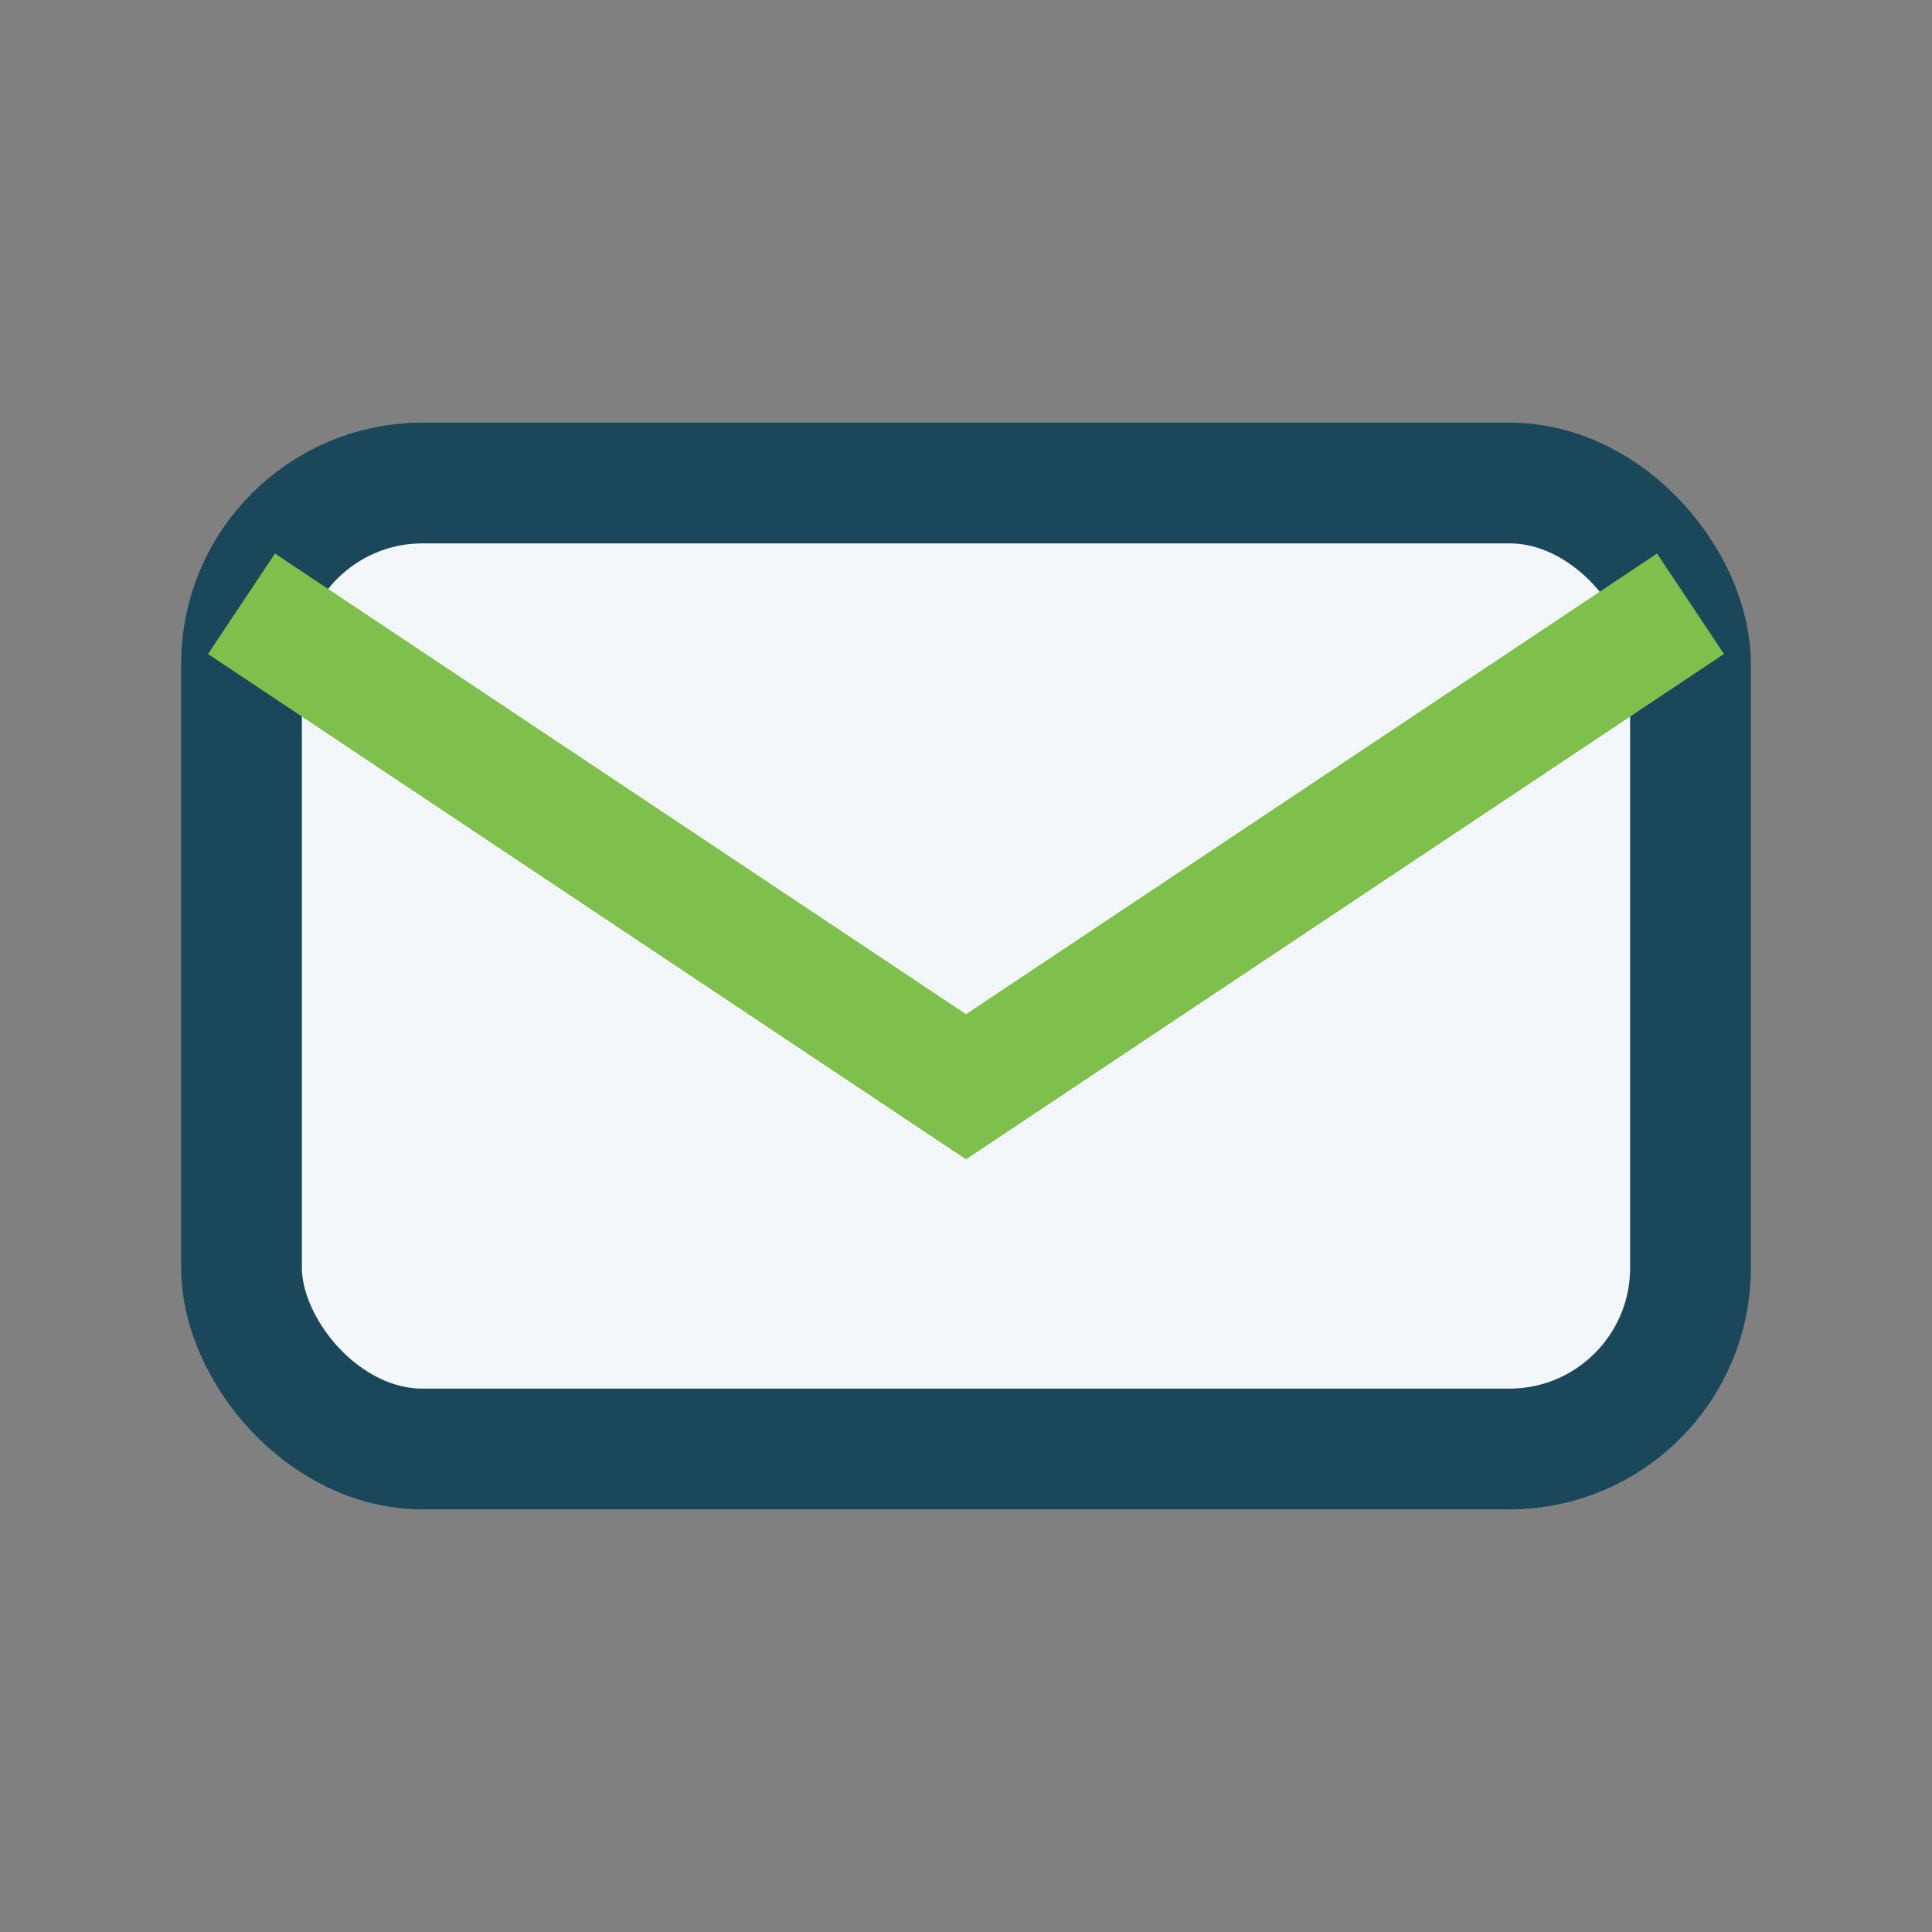
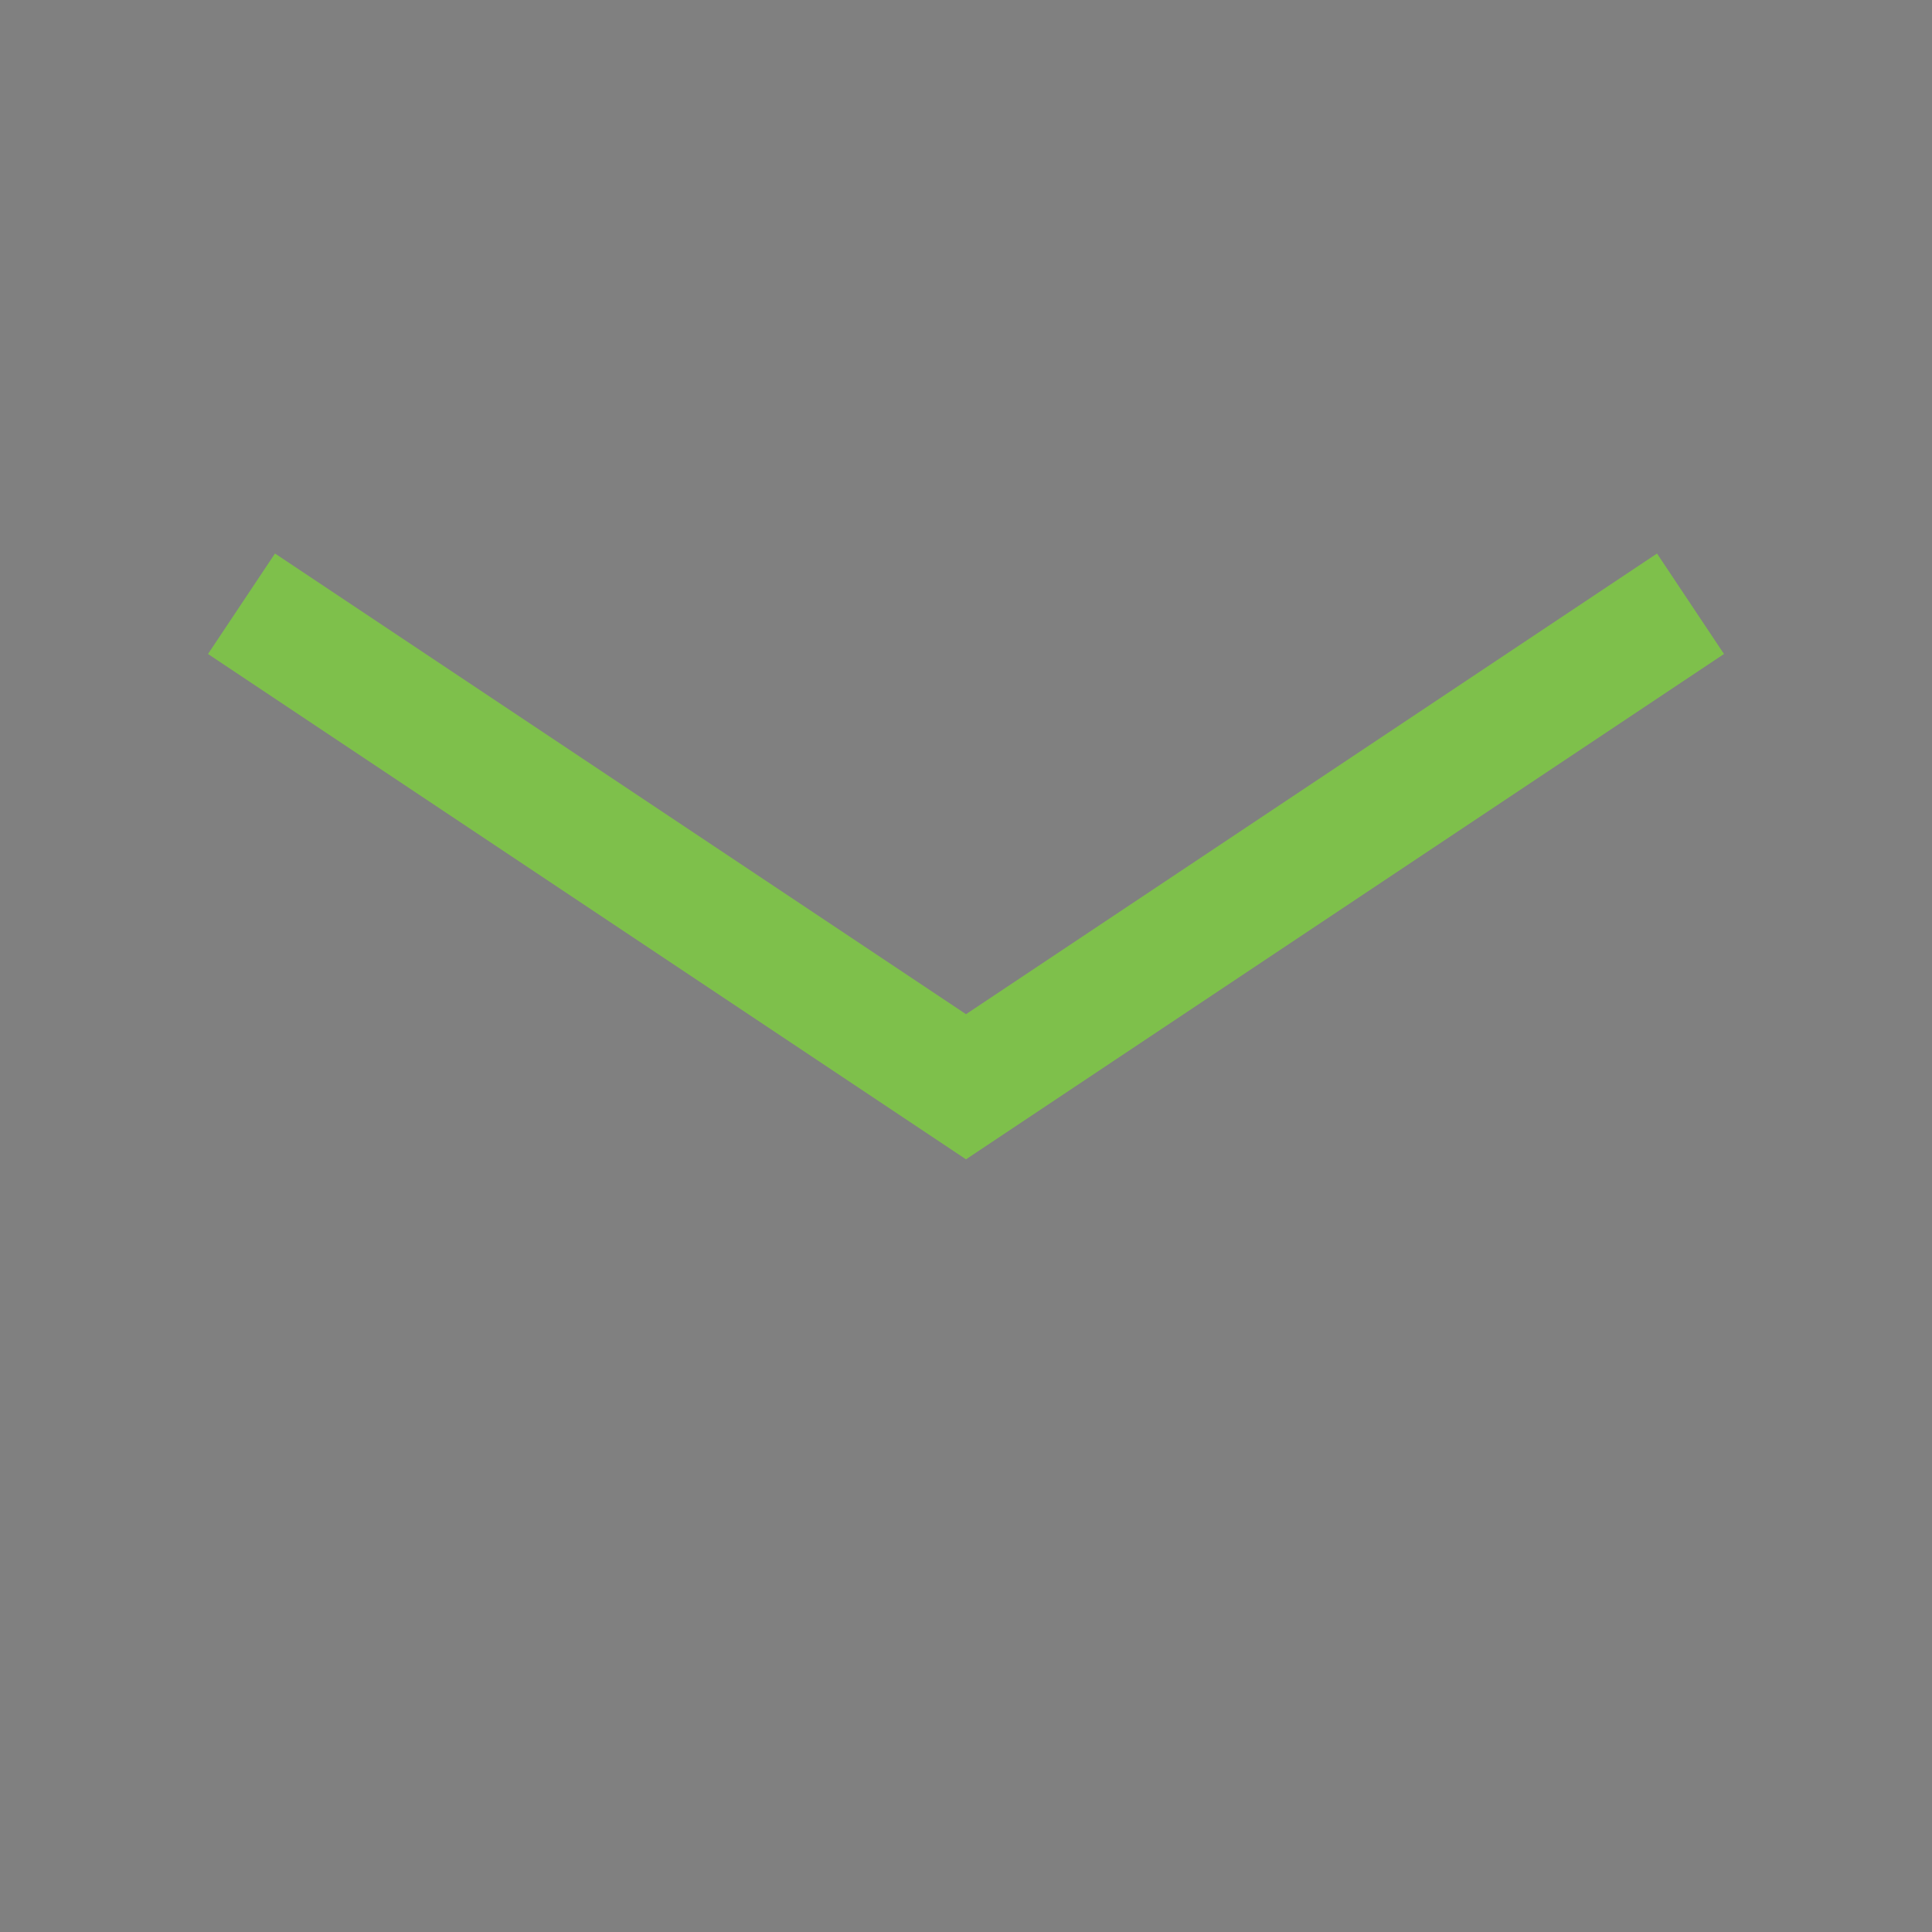
<svg xmlns="http://www.w3.org/2000/svg" width="32" height="32" viewBox="0 0 32 32">
  <rect x="0" y="0" width="32" height="32" fill="#808080" stroke="none" />
-   <rect x="4" y="8" width="24" height="16" rx="3" fill="#F4F7FA" stroke="#1B475B" stroke-width="2" />
  <path d="M4 10l12 8 12-8" fill="none" stroke="#7EC04B" stroke-width="2" />
</svg>